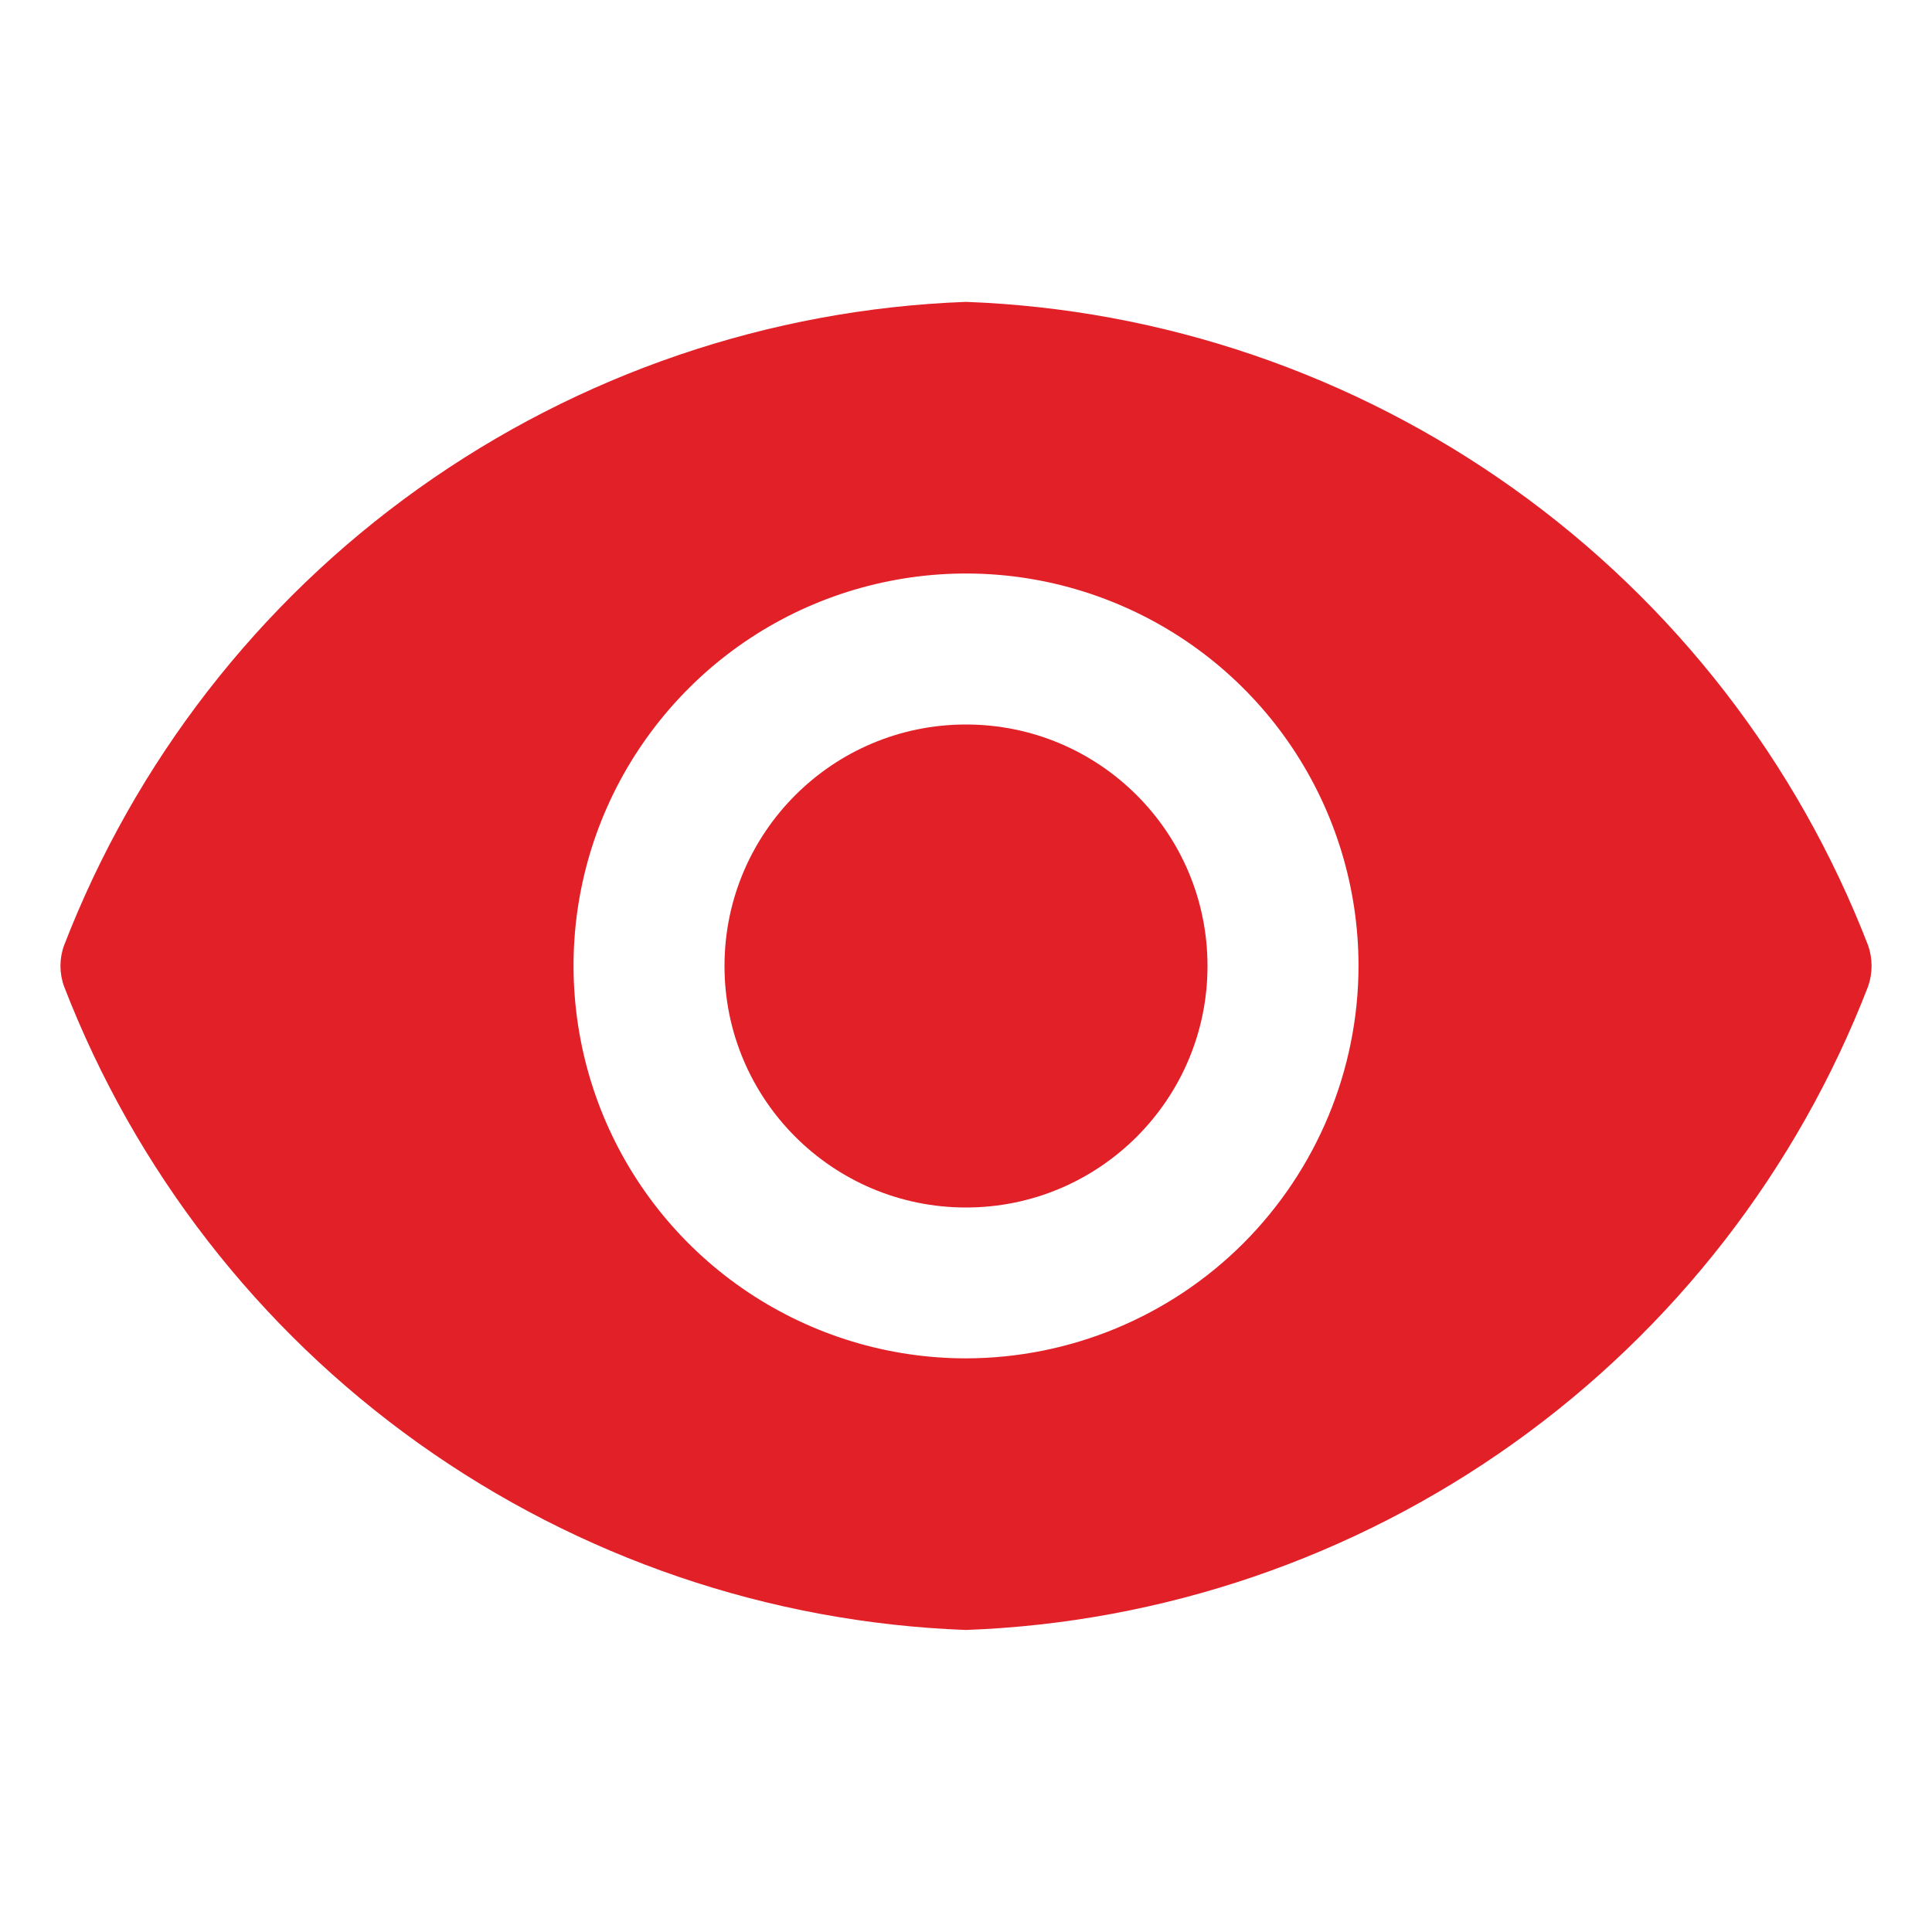
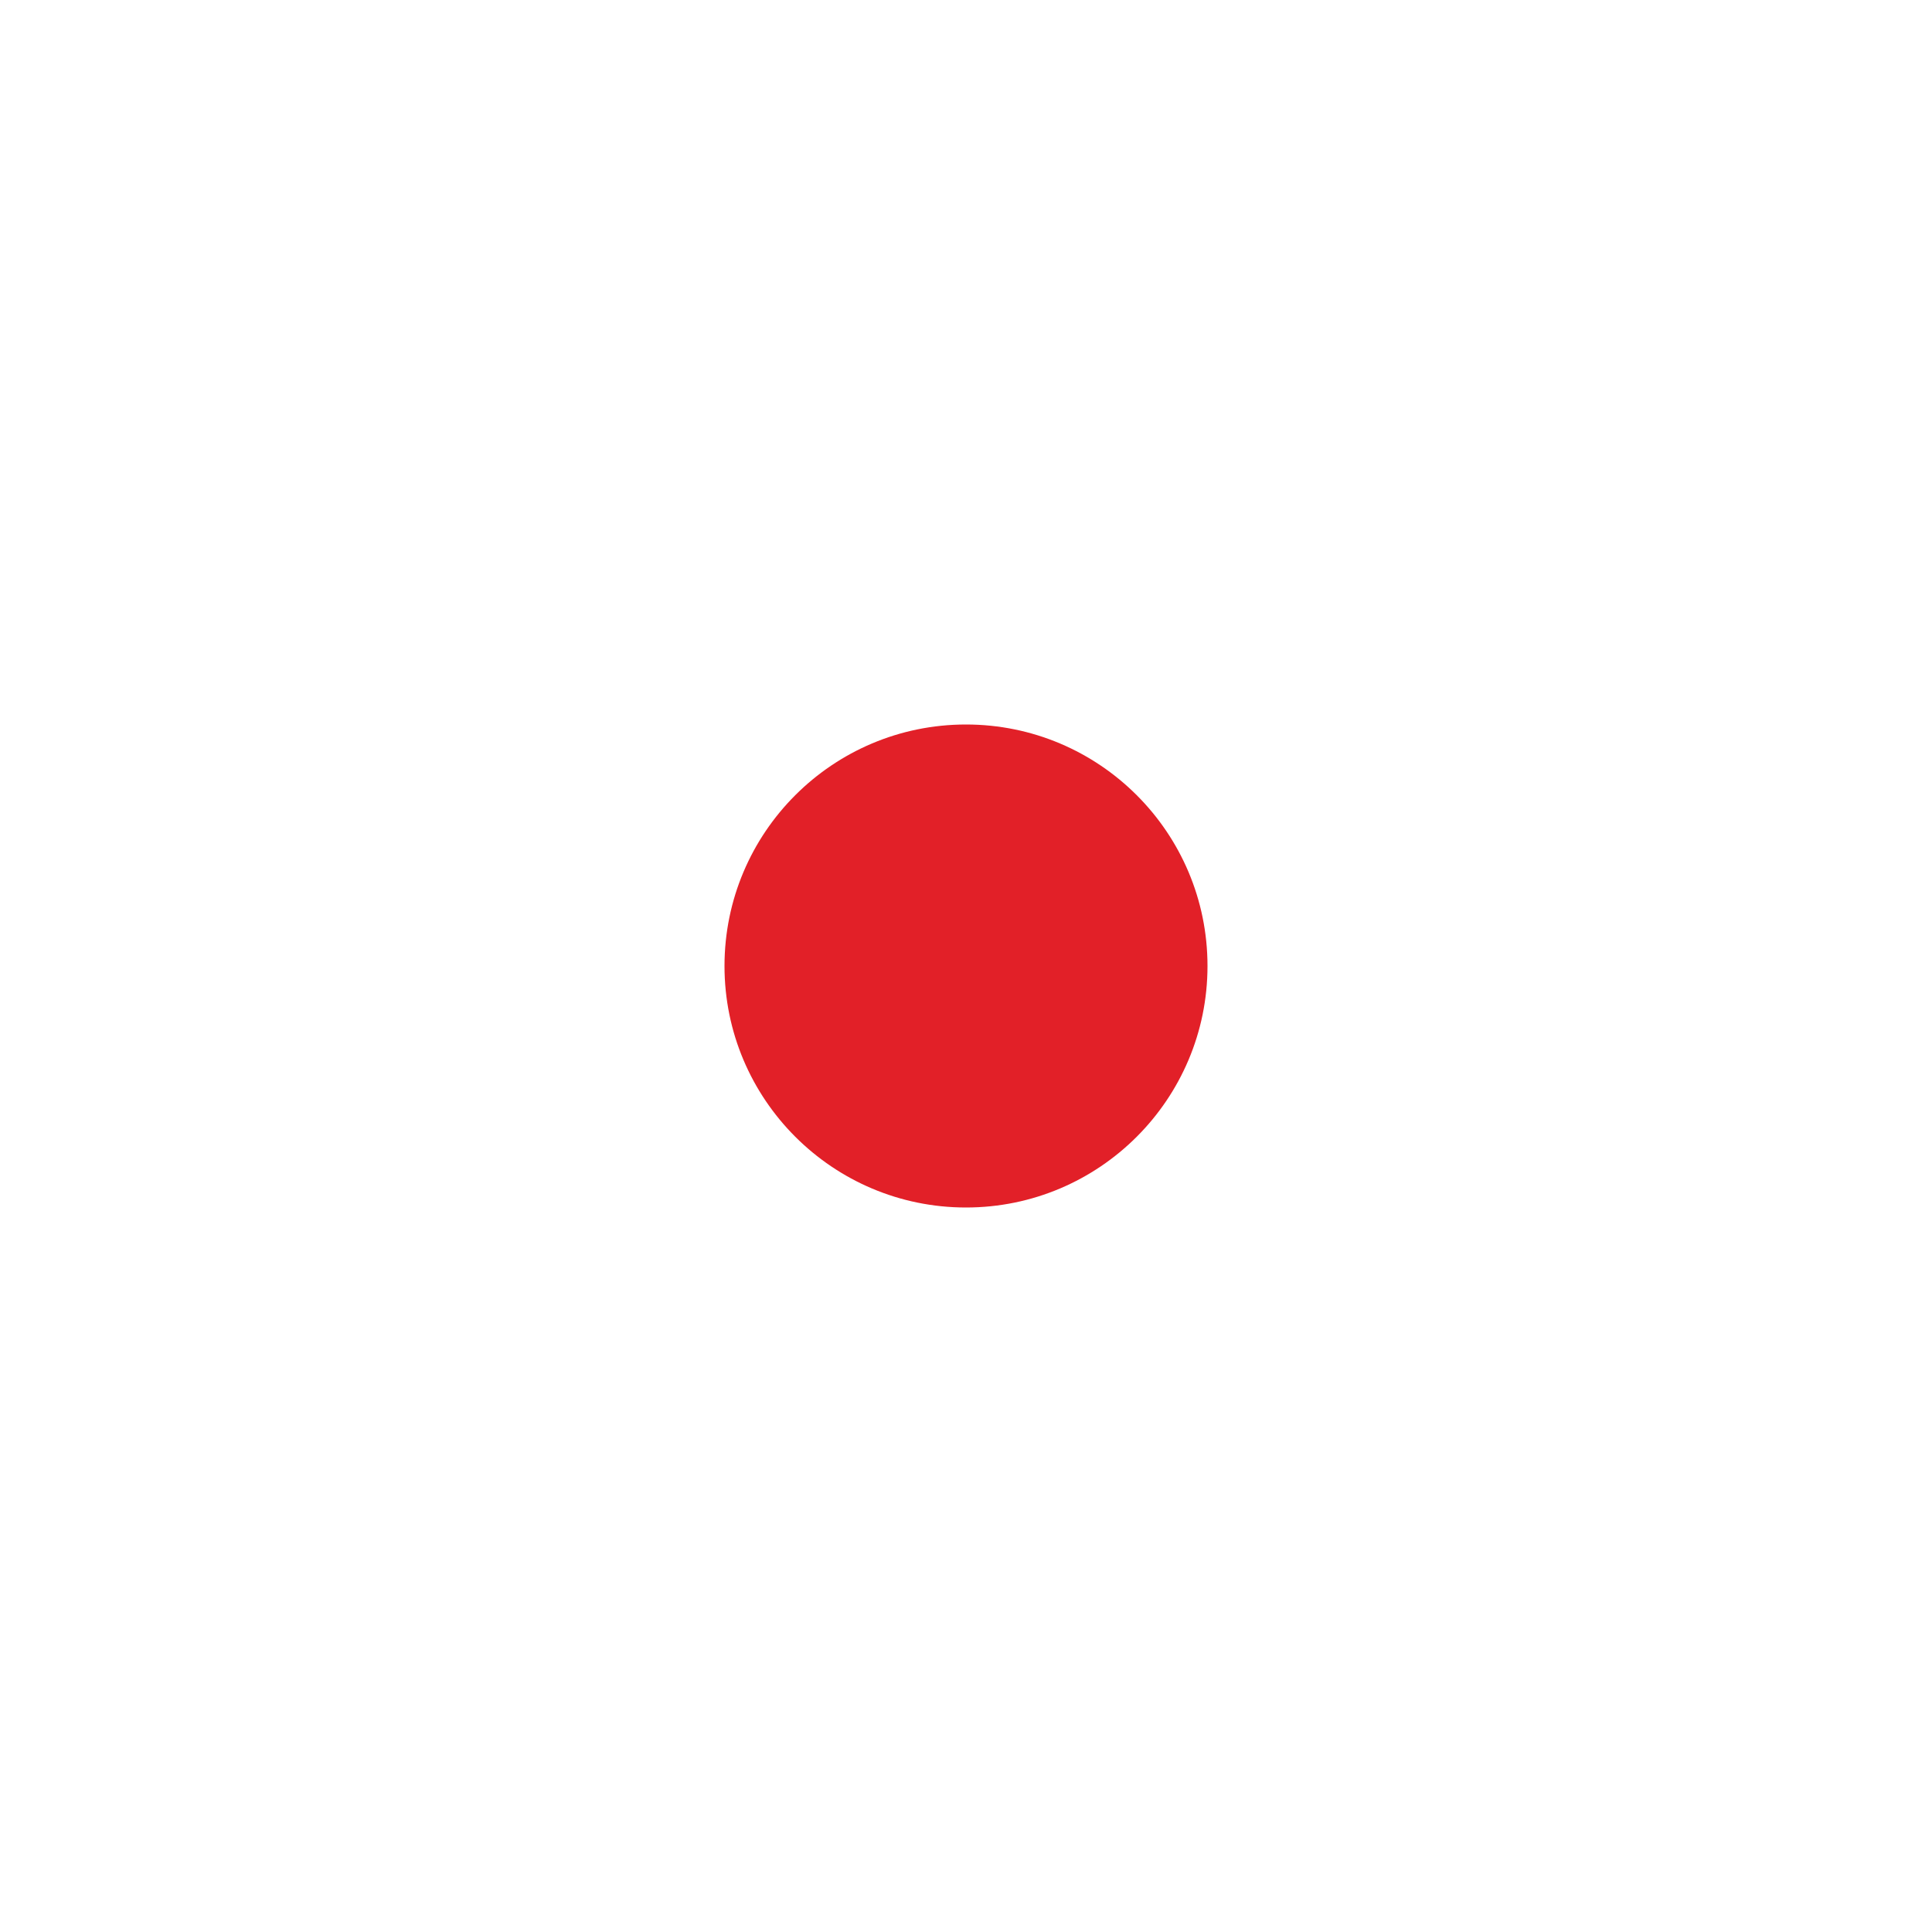
<svg xmlns="http://www.w3.org/2000/svg" width="12" height="12" viewBox="0 0 12 12" fill="none">
  <path d="M6 7.5C6.828 7.5 7.5 6.828 7.5 6C7.5 5.171 6.828 4.5 6 4.5C5.172 4.5 4.5 5.171 4.5 6C4.5 6.828 5.172 7.5 6 7.5Z" fill="#E22028" />
-   <path d="M11.603 5.872C11.162 4.731 10.396 3.744 9.4 3.034C8.404 2.324 7.222 1.92 6 1.875C4.778 1.92 3.596 2.324 2.6 3.034C1.604 3.744 0.839 4.731 0.398 5.872C0.368 5.954 0.368 6.045 0.398 6.127C0.839 7.268 1.604 8.255 2.6 8.965C3.596 9.675 4.778 10.079 6 10.124C7.222 10.079 8.404 9.675 9.4 8.965C10.396 8.255 11.162 7.268 11.603 6.127C11.632 6.045 11.632 5.954 11.603 5.872ZM6 8.437C5.518 8.437 5.047 8.294 4.646 8.026C4.245 7.758 3.933 7.378 3.748 6.932C3.564 6.487 3.515 5.997 3.609 5.524C3.703 5.051 3.936 4.617 4.277 4.276C4.617 3.935 5.052 3.703 5.525 3.609C5.997 3.515 6.487 3.563 6.933 3.748C7.378 3.932 7.759 4.244 8.027 4.645C8.295 5.046 8.438 5.517 8.438 6C8.437 6.646 8.179 7.265 7.723 7.722C7.266 8.179 6.646 8.436 6 8.437Z" fill="#E22028" />
</svg>